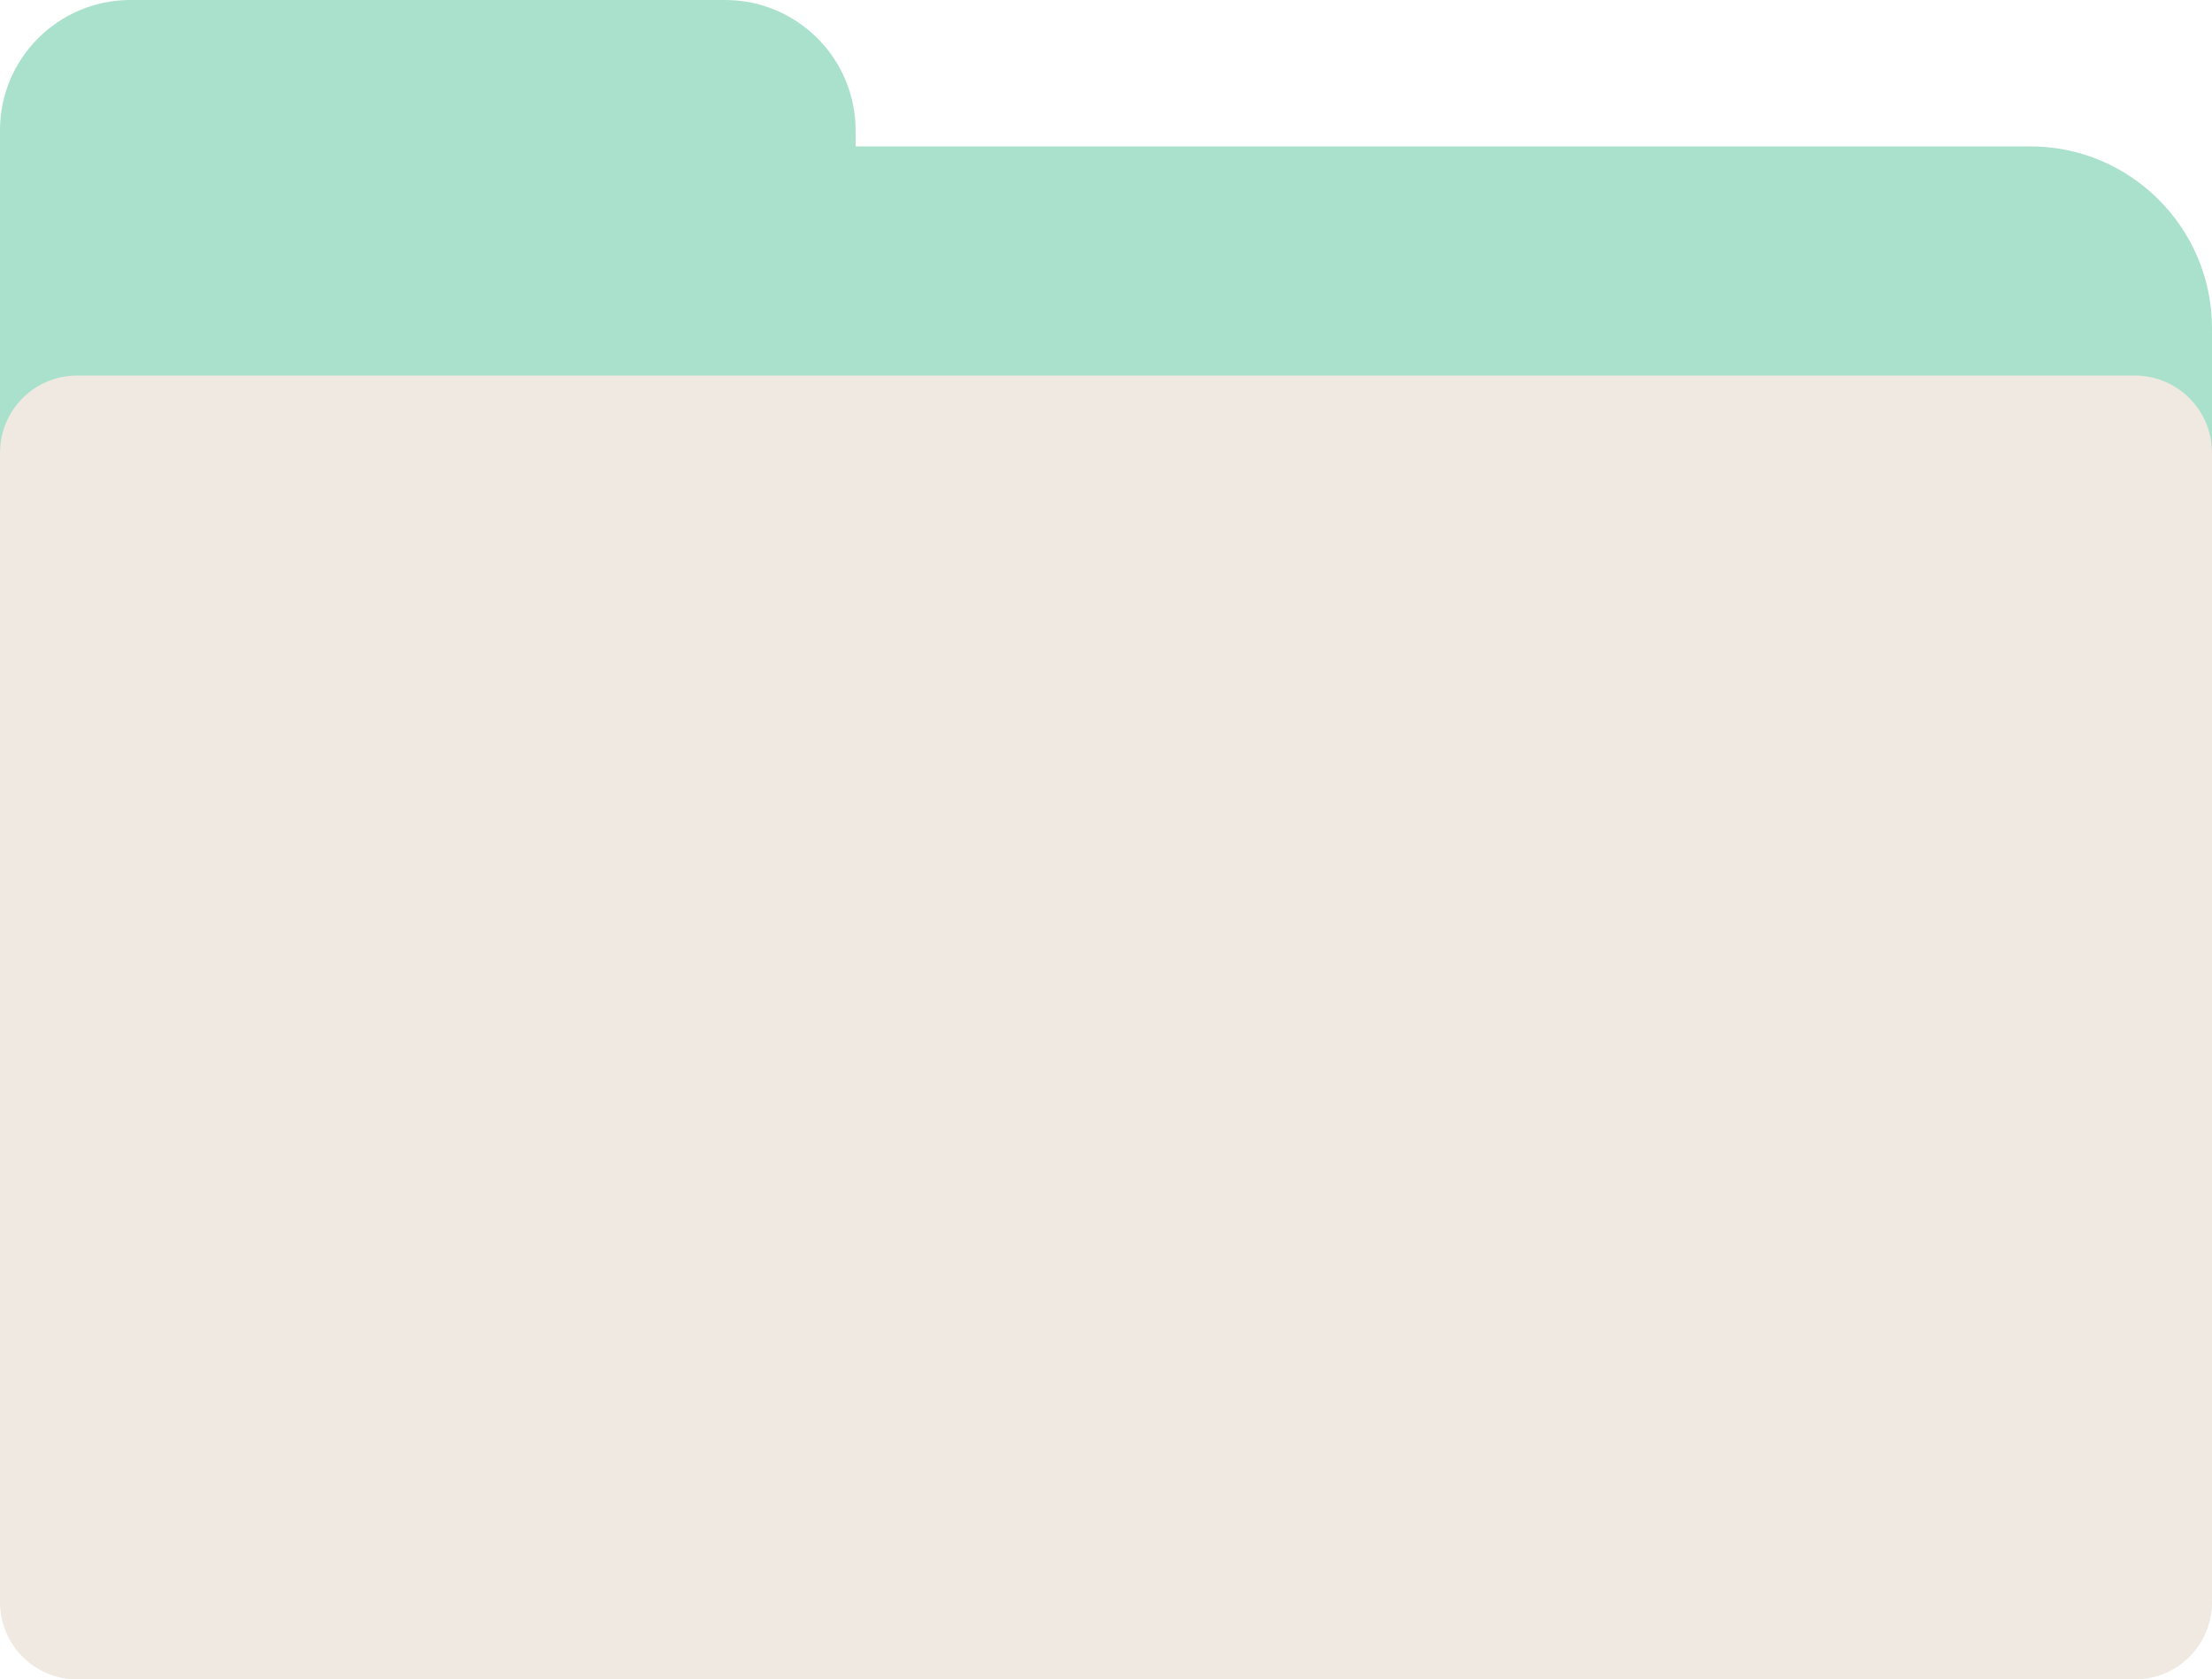
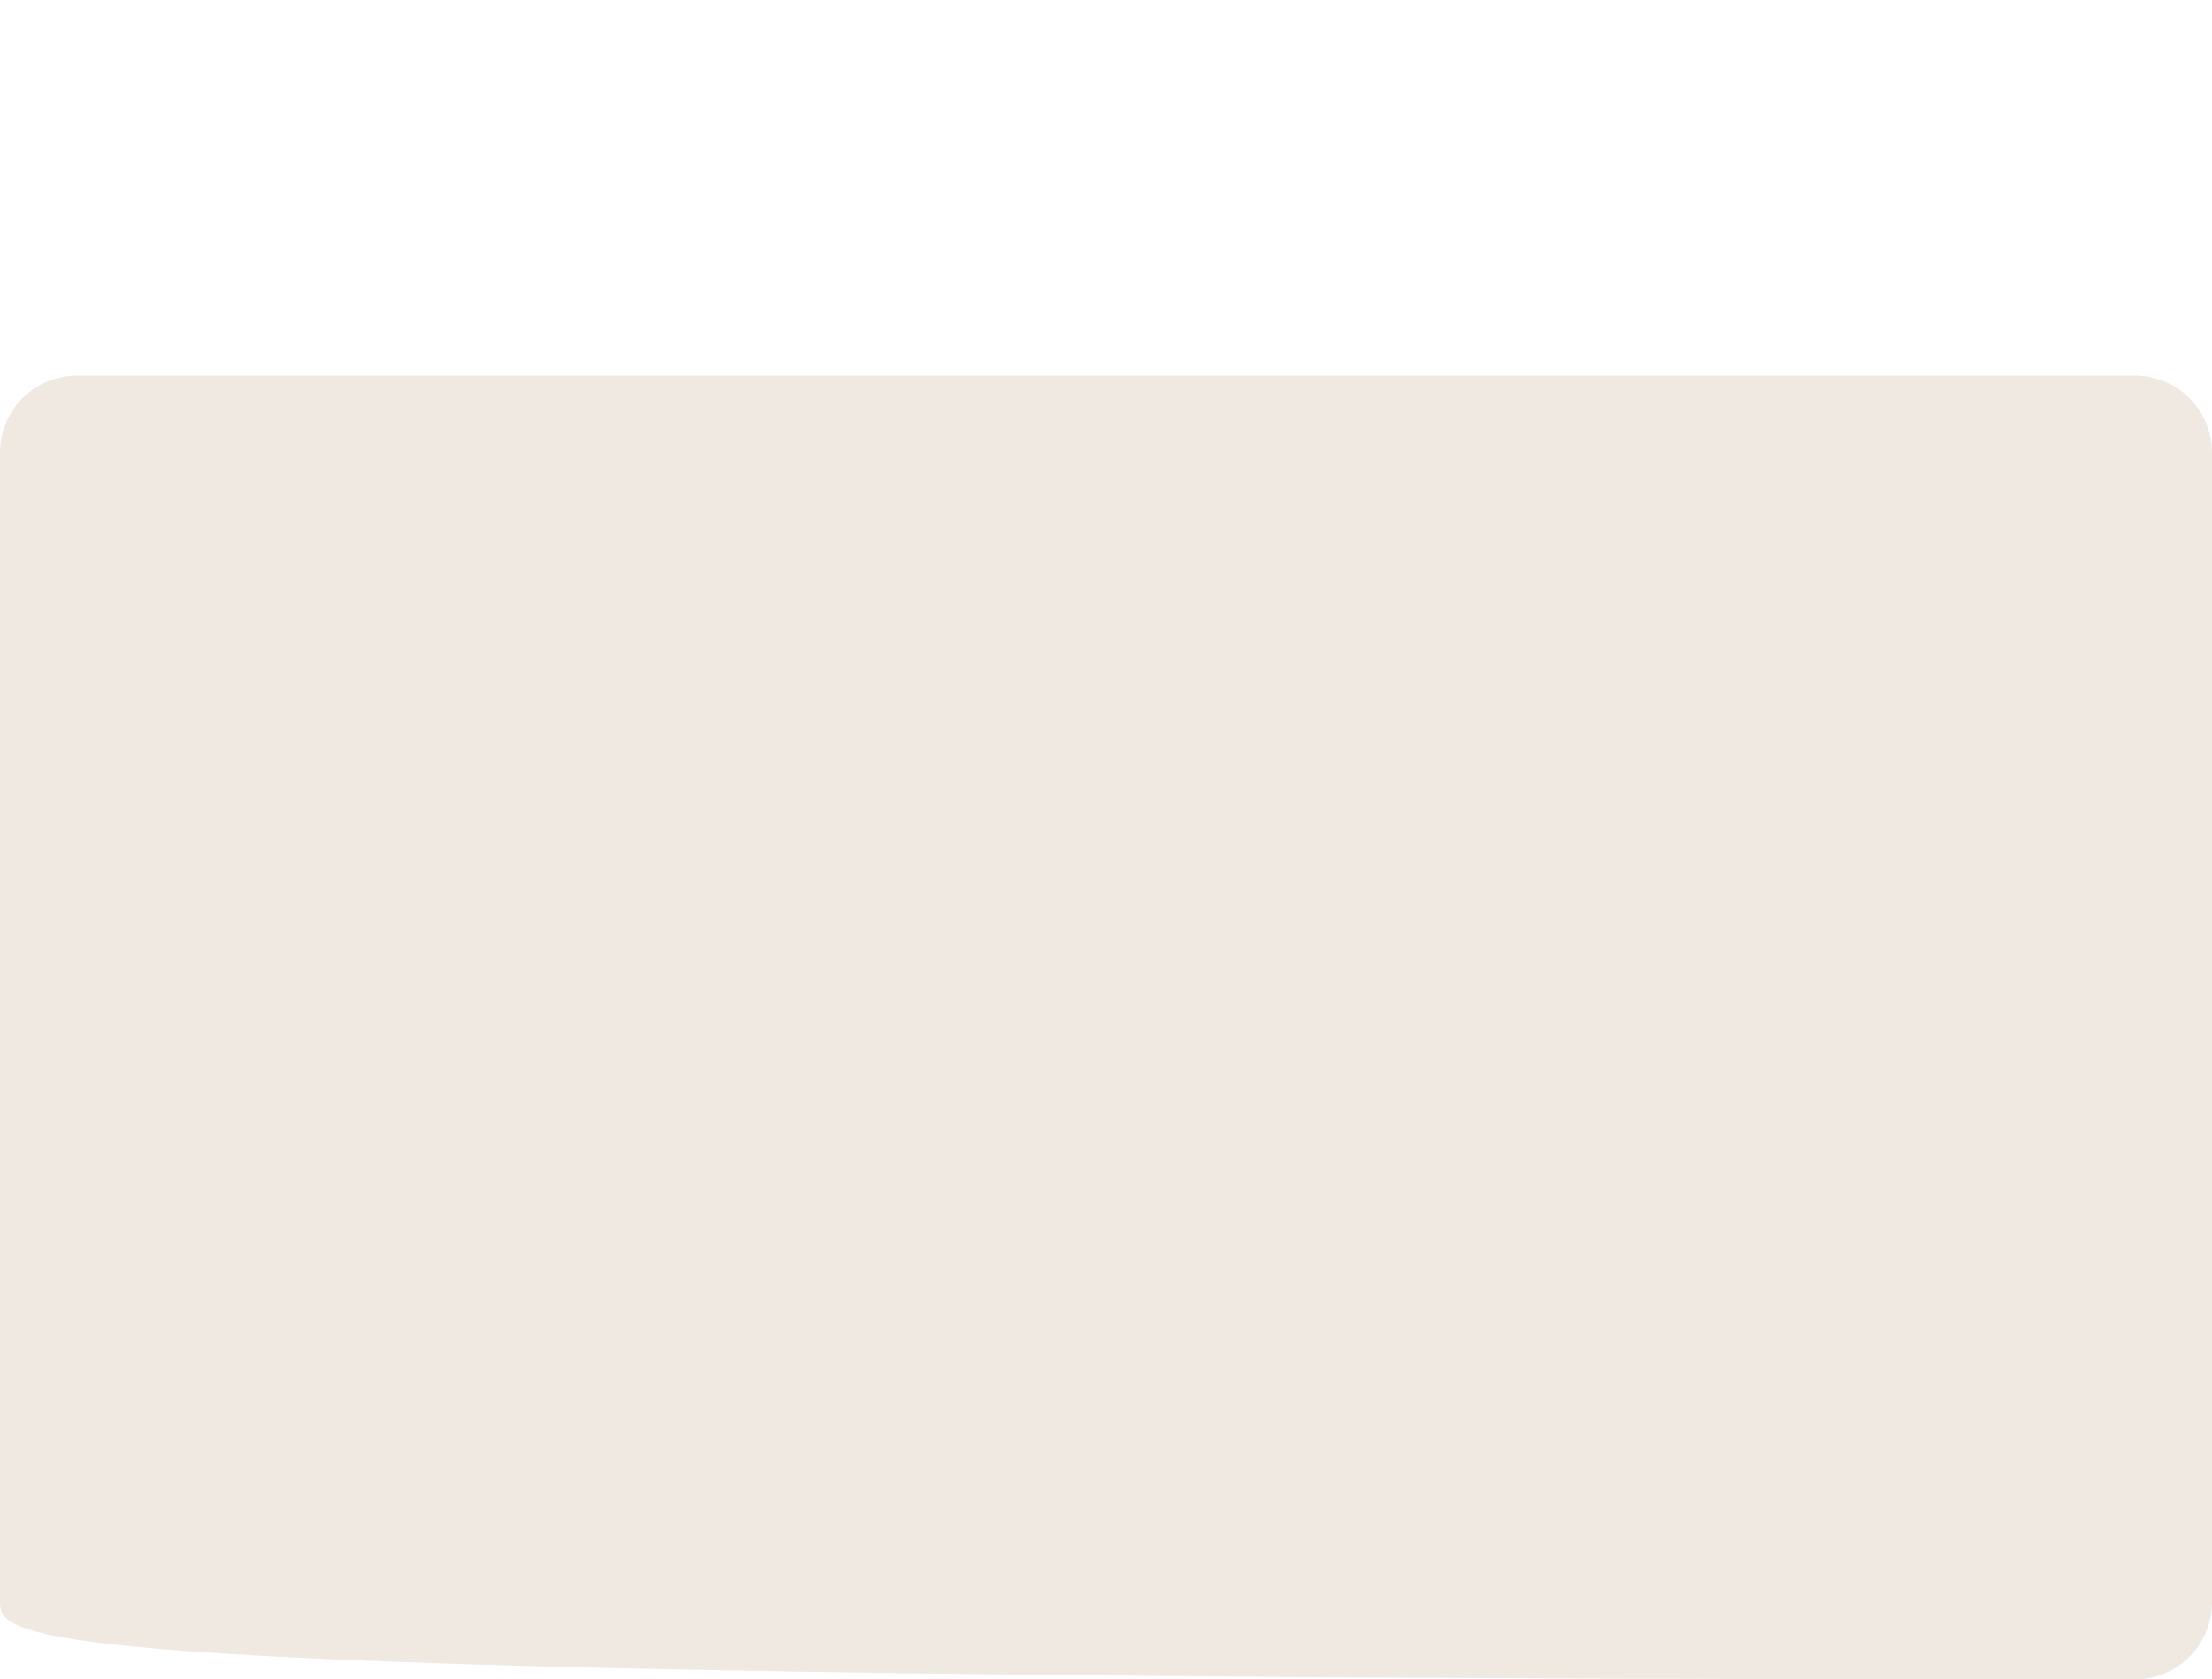
<svg xmlns="http://www.w3.org/2000/svg" fill="#000000" height="379.7" preserveAspectRatio="xMidYMid meet" version="1" viewBox="0.0 0.0 500.0 379.7" width="500" zoomAndPan="magnify">
  <g>
    <g id="change1_1">
-       <path d="M500,74.2v264.2c0,22.8-18.5,41.2-41.2,41.2H41.2C18.5,379.7,0,361.2,0,338.5V74.2c0-8.6,0-35,0-42.4v-2.4 C0,13.2,13.2,0,29.5,0h134.4c16.3,0,29.5,13.2,29.5,29.5v2.4c0,0.4,0,0.8,0,1.2h265.4C481.5,33,500,51.5,500,74.2z" fill="#aae1cc" />
-     </g>
+       </g>
    <g id="change2_1">
-       <path d="M0,362.2V102.4c0-9.7,7.8-17.5,17.5-17.5h465c9.7,0,17.5,7.8,17.5,17.5v259.8c0,9.7-7.8,17.5-17.5,17.5 h-465C7.8,379.7,0,371.9,0,362.2z" fill="#efe9e1" />
+       <path d="M0,362.2V102.4c0-9.7,7.8-17.5,17.5-17.5h465c9.7,0,17.5,7.8,17.5,17.5v259.8c0,9.7-7.8,17.5-17.5,17.5 C7.8,379.7,0,371.9,0,362.2z" fill="#efe9e1" />
    </g>
  </g>
</svg>